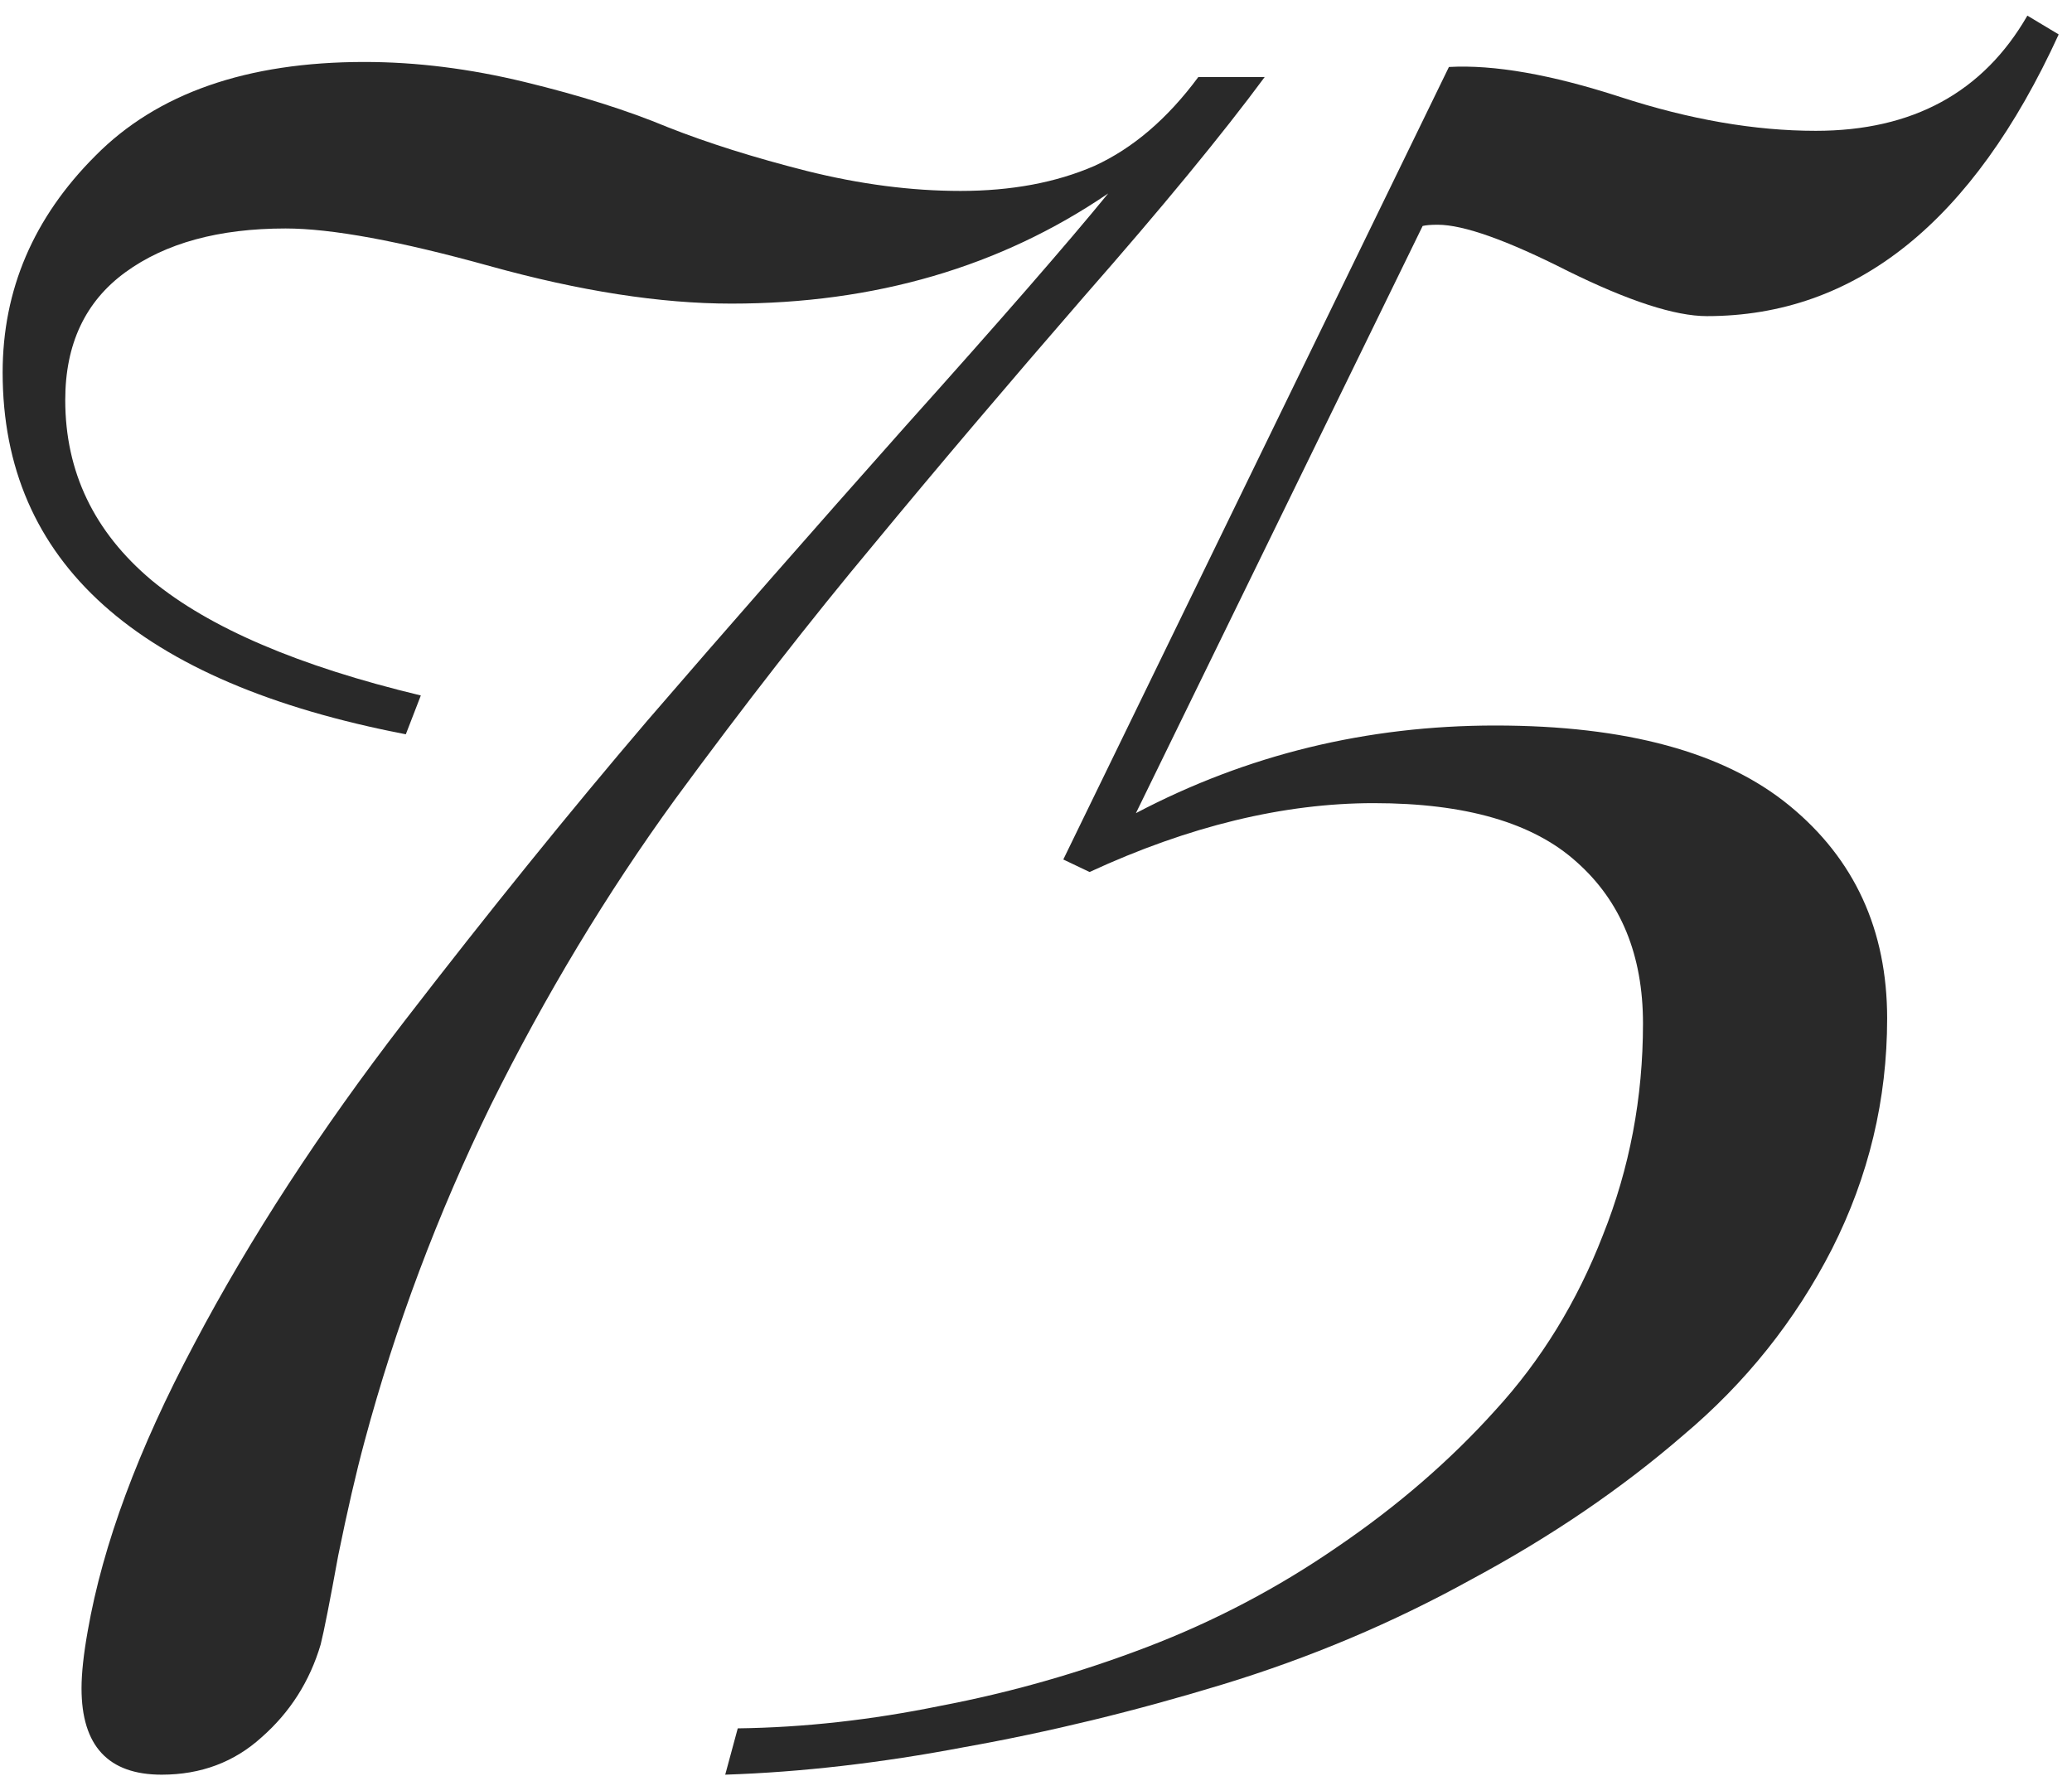
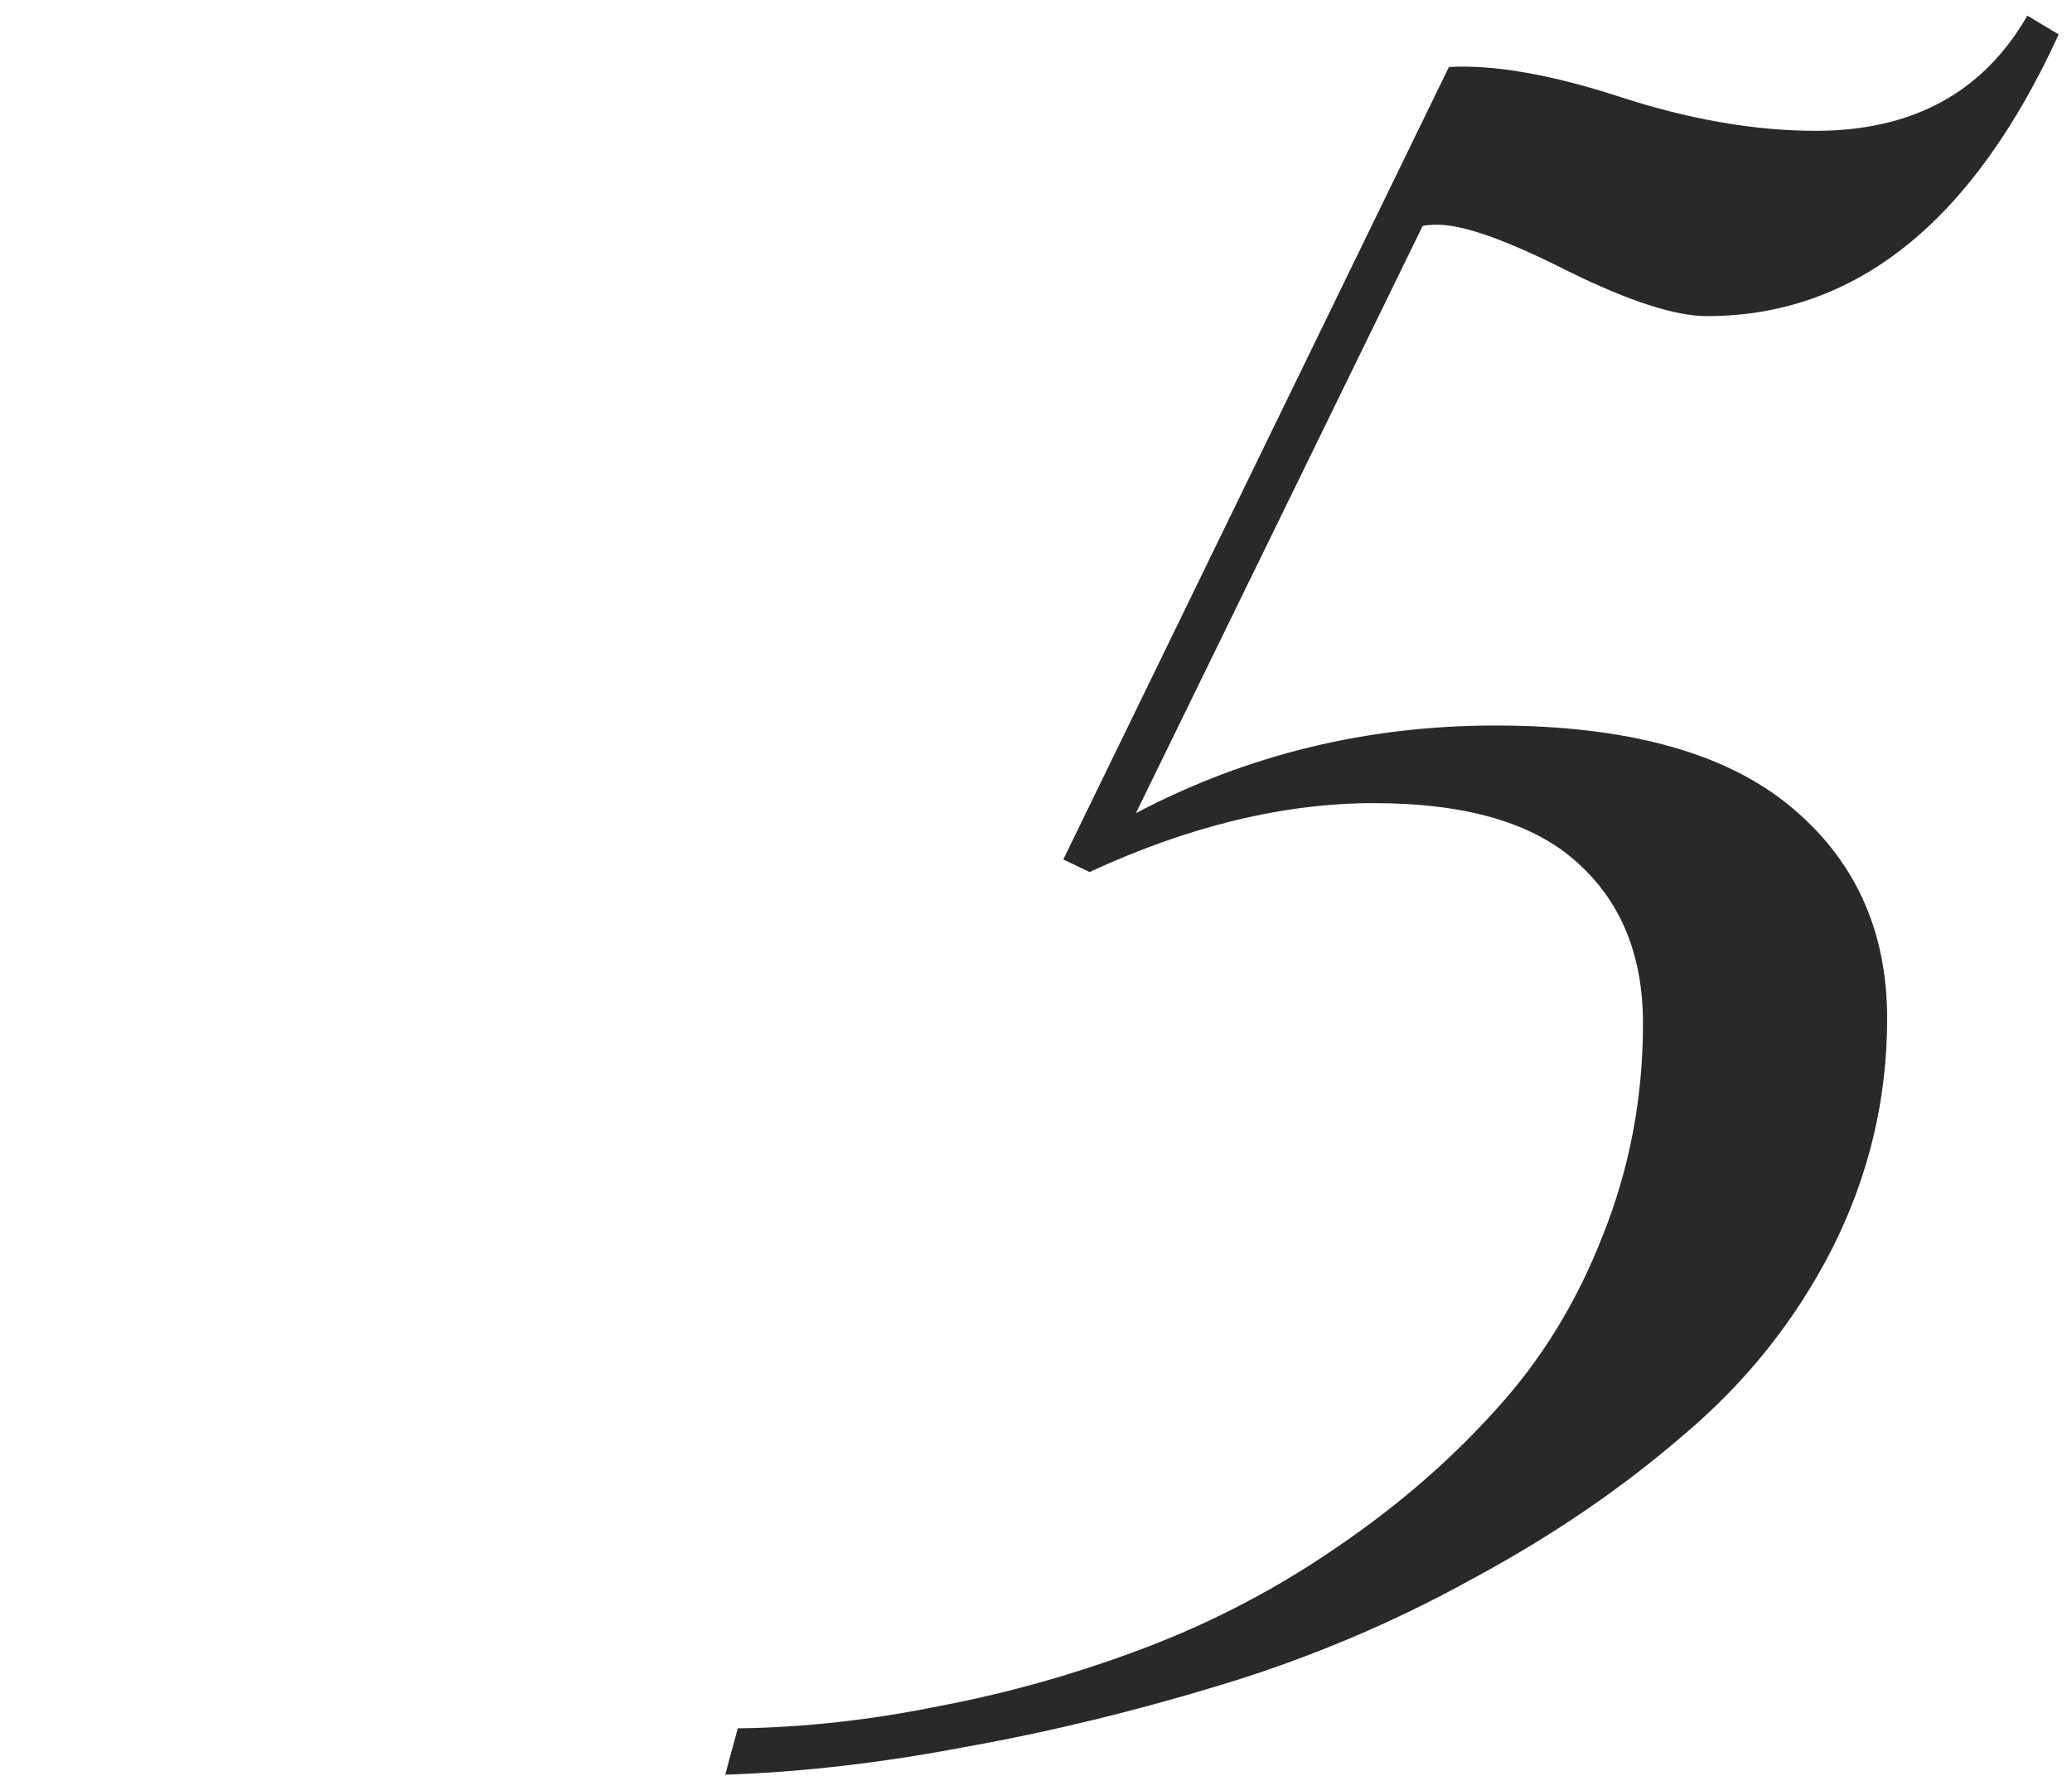
<svg xmlns="http://www.w3.org/2000/svg" width="98" height="84" viewBox="0 0 98 84" fill="none">
-   <path d="M0.125 17.618C0.125 13.709 1.586 10.294 4.507 7.373C7.429 4.412 11.673 2.931 17.239 2.931C19.687 2.931 22.214 3.247 24.819 3.879C27.425 4.511 29.675 5.221 31.57 6.011C33.465 6.761 35.656 7.452 38.144 8.083C40.67 8.715 43.098 9.031 45.428 9.031C47.836 9.031 49.948 8.636 51.764 7.847C53.58 7.017 55.218 5.616 56.679 3.642H59.818C57.804 6.366 54.962 9.82 51.29 14.005C47.658 18.19 44.342 22.099 41.342 25.731C38.341 29.323 35.202 33.35 31.926 37.811C28.688 42.273 25.787 47.089 23.22 52.261C20.694 57.433 18.7 62.743 17.239 68.191C16.845 69.651 16.43 71.448 15.996 73.58C15.601 75.751 15.325 77.153 15.167 77.784C14.653 79.521 13.726 80.982 12.383 82.166C11.081 83.351 9.501 83.943 7.646 83.943C5.119 83.943 3.856 82.581 3.856 79.857C3.856 79.146 3.954 78.238 4.152 77.133C4.863 73.066 6.54 68.546 9.186 63.572C11.831 58.558 15.147 53.465 19.134 48.293C23.122 43.121 26.951 38.384 30.623 34.081C34.334 29.777 38.4 25.139 42.822 20.164C47.283 15.19 50.481 11.518 52.415 9.149C47.323 12.623 41.381 14.361 34.59 14.361C31.235 14.361 27.425 13.768 23.161 12.584C18.897 11.4 15.68 10.807 13.508 10.807C10.35 10.807 7.823 11.498 5.928 12.88C4.033 14.262 3.086 16.275 3.086 18.921C3.086 22.316 4.448 25.158 7.172 27.448C9.896 29.698 14.14 31.514 19.904 32.896L19.194 34.732C6.481 32.284 0.125 26.579 0.125 17.618Z" fill="#292929" />
  <path d="M34.301 83.943L34.894 81.752C38.013 81.712 41.21 81.357 44.487 80.686C47.803 80.054 51.06 79.126 54.258 77.903C57.456 76.679 60.457 75.1 63.26 73.165C66.102 71.231 68.589 69.079 70.721 66.71C72.893 64.341 74.59 61.578 75.814 58.42C77.077 55.261 77.709 51.925 77.709 48.412C77.709 45.174 76.663 42.628 74.57 40.772C72.517 38.917 69.32 37.989 64.977 37.989C60.713 37.989 56.232 39.075 51.534 41.246L50.291 40.654L68.53 3.168C70.662 3.05 73.366 3.524 76.643 4.589C79.92 5.655 82.999 6.188 85.881 6.188C90.461 6.188 93.797 4.372 95.889 0.74L97.37 1.629C93.303 10.511 87.757 14.953 80.729 14.953C79.229 14.953 77.038 14.242 74.156 12.821C71.274 11.36 69.221 10.63 67.997 10.63C67.681 10.63 67.444 10.65 67.287 10.689L53.725 38.463C58.976 35.699 64.641 34.317 70.721 34.317C76.919 34.317 81.558 35.581 84.638 38.108C87.717 40.634 89.257 43.99 89.257 48.175C89.257 52.004 88.388 55.636 86.651 59.071C84.914 62.466 82.565 65.407 79.604 67.895C76.683 70.421 73.347 72.691 69.596 74.705C65.885 76.758 61.957 78.416 57.812 79.679C53.666 80.943 49.6 81.93 45.612 82.64C41.664 83.39 37.894 83.825 34.301 83.943Z" fill="#292929" />
</svg>